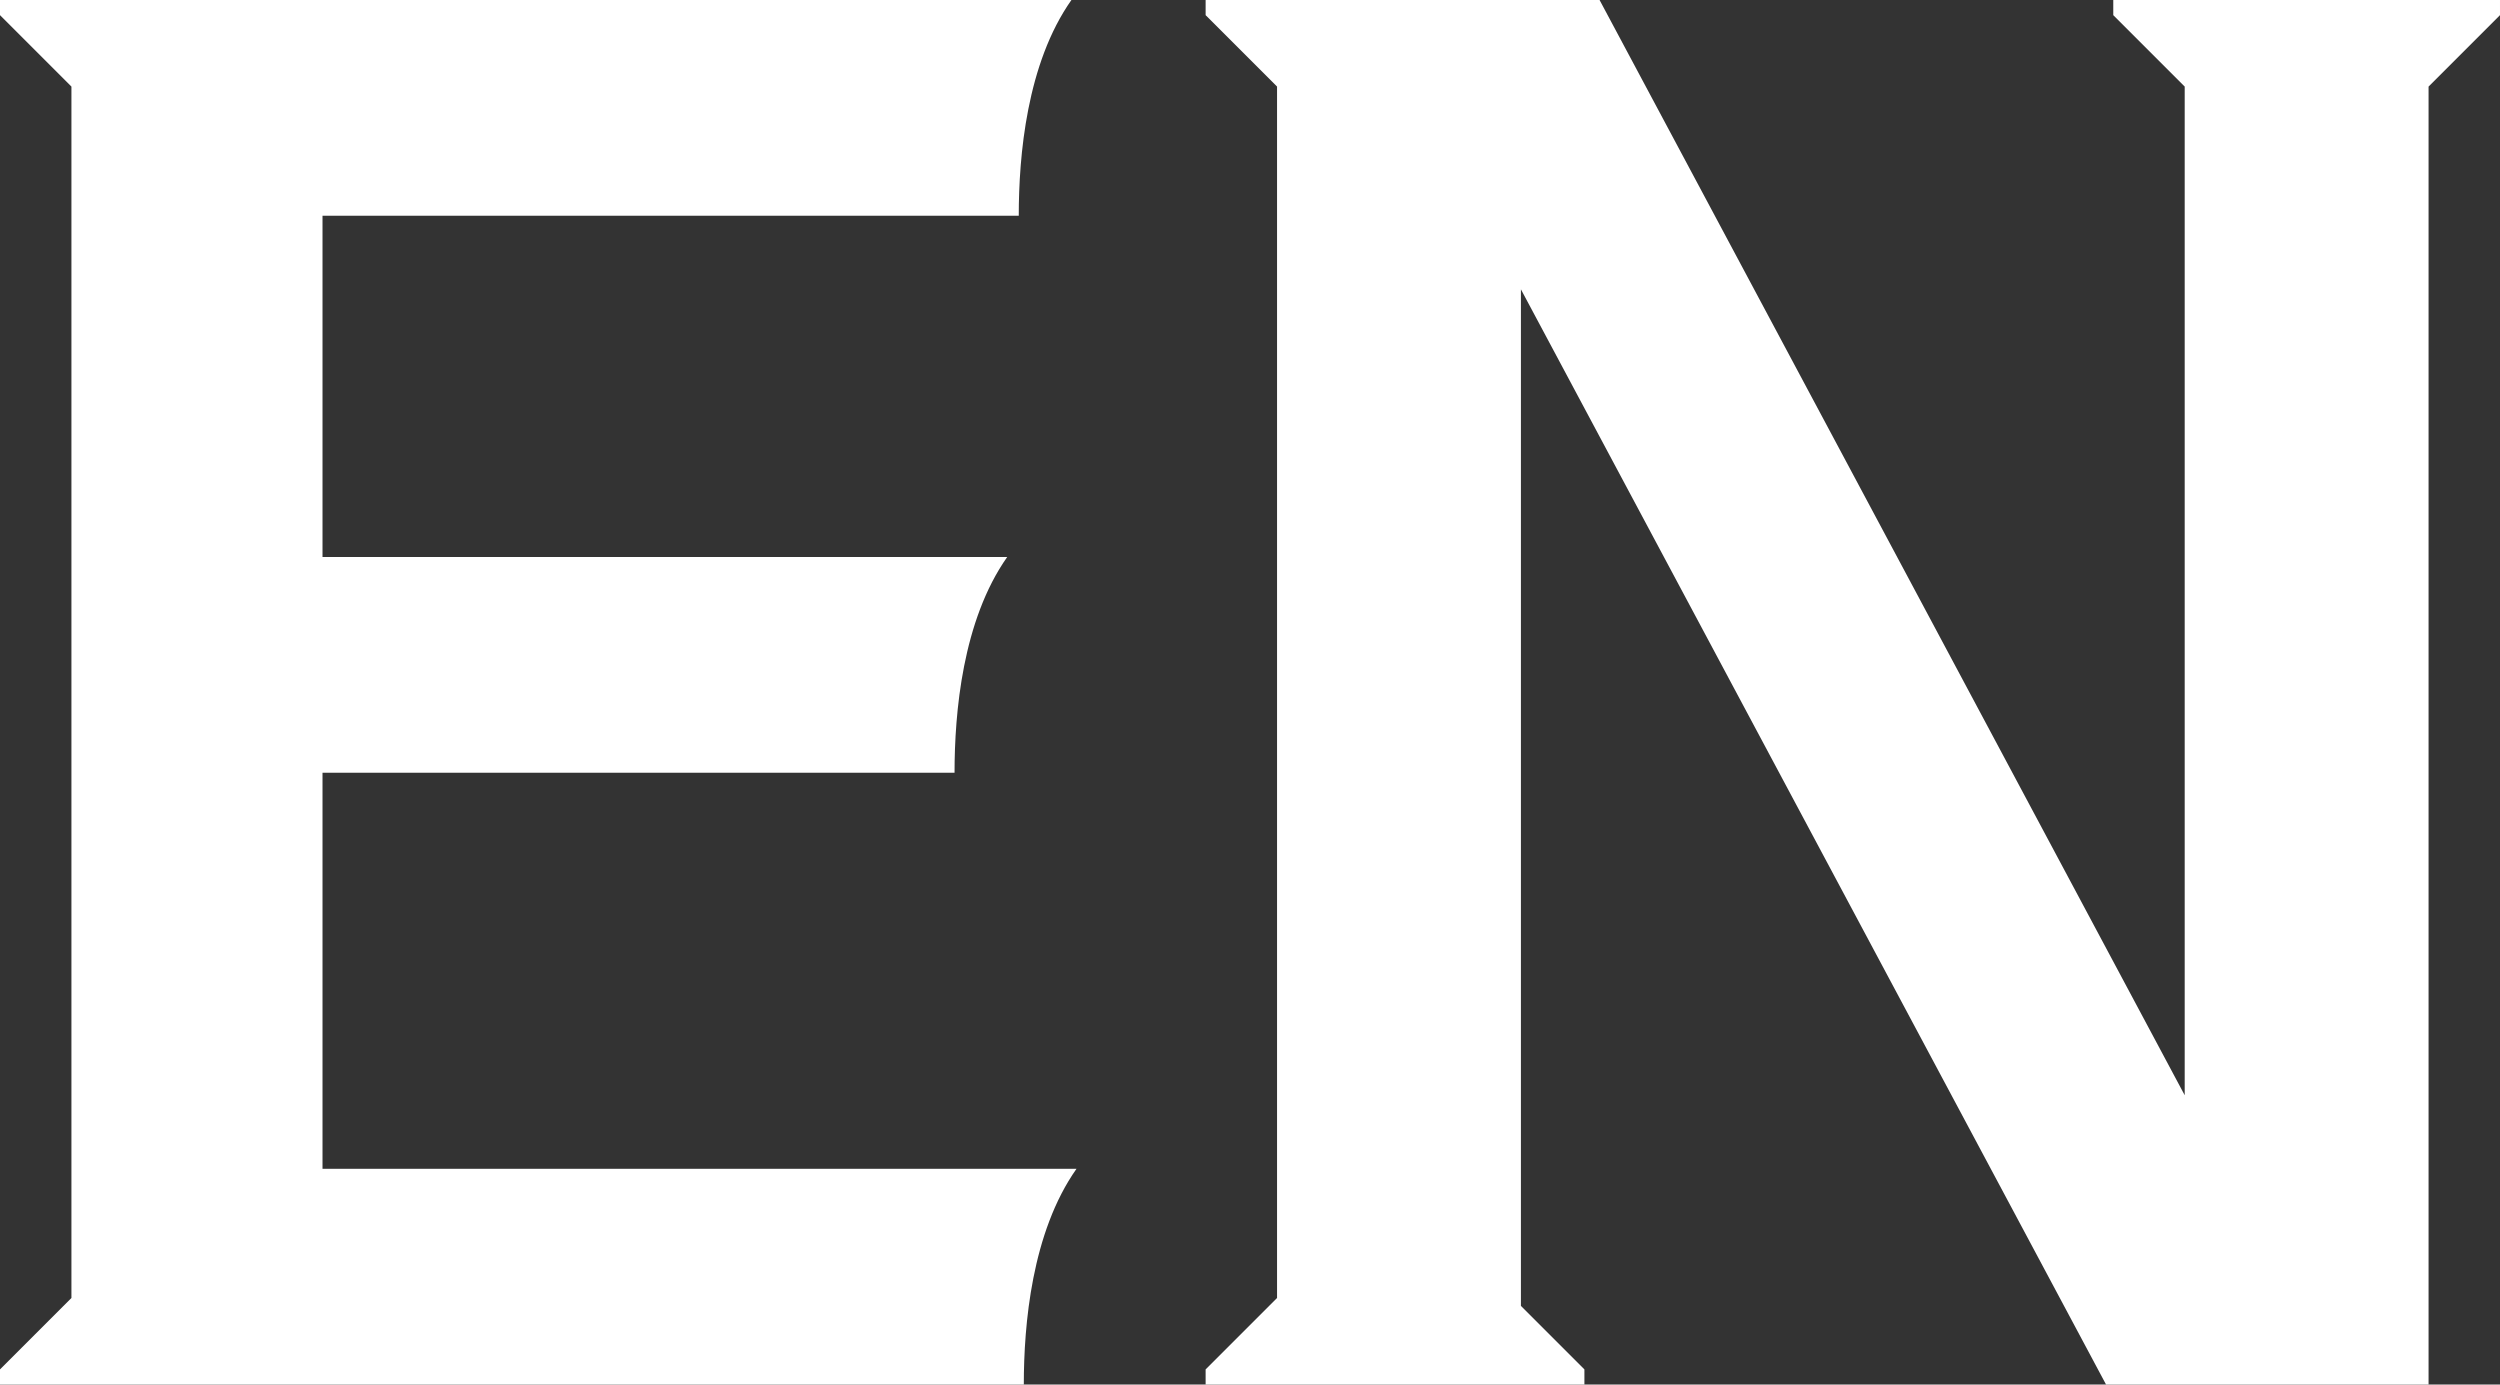
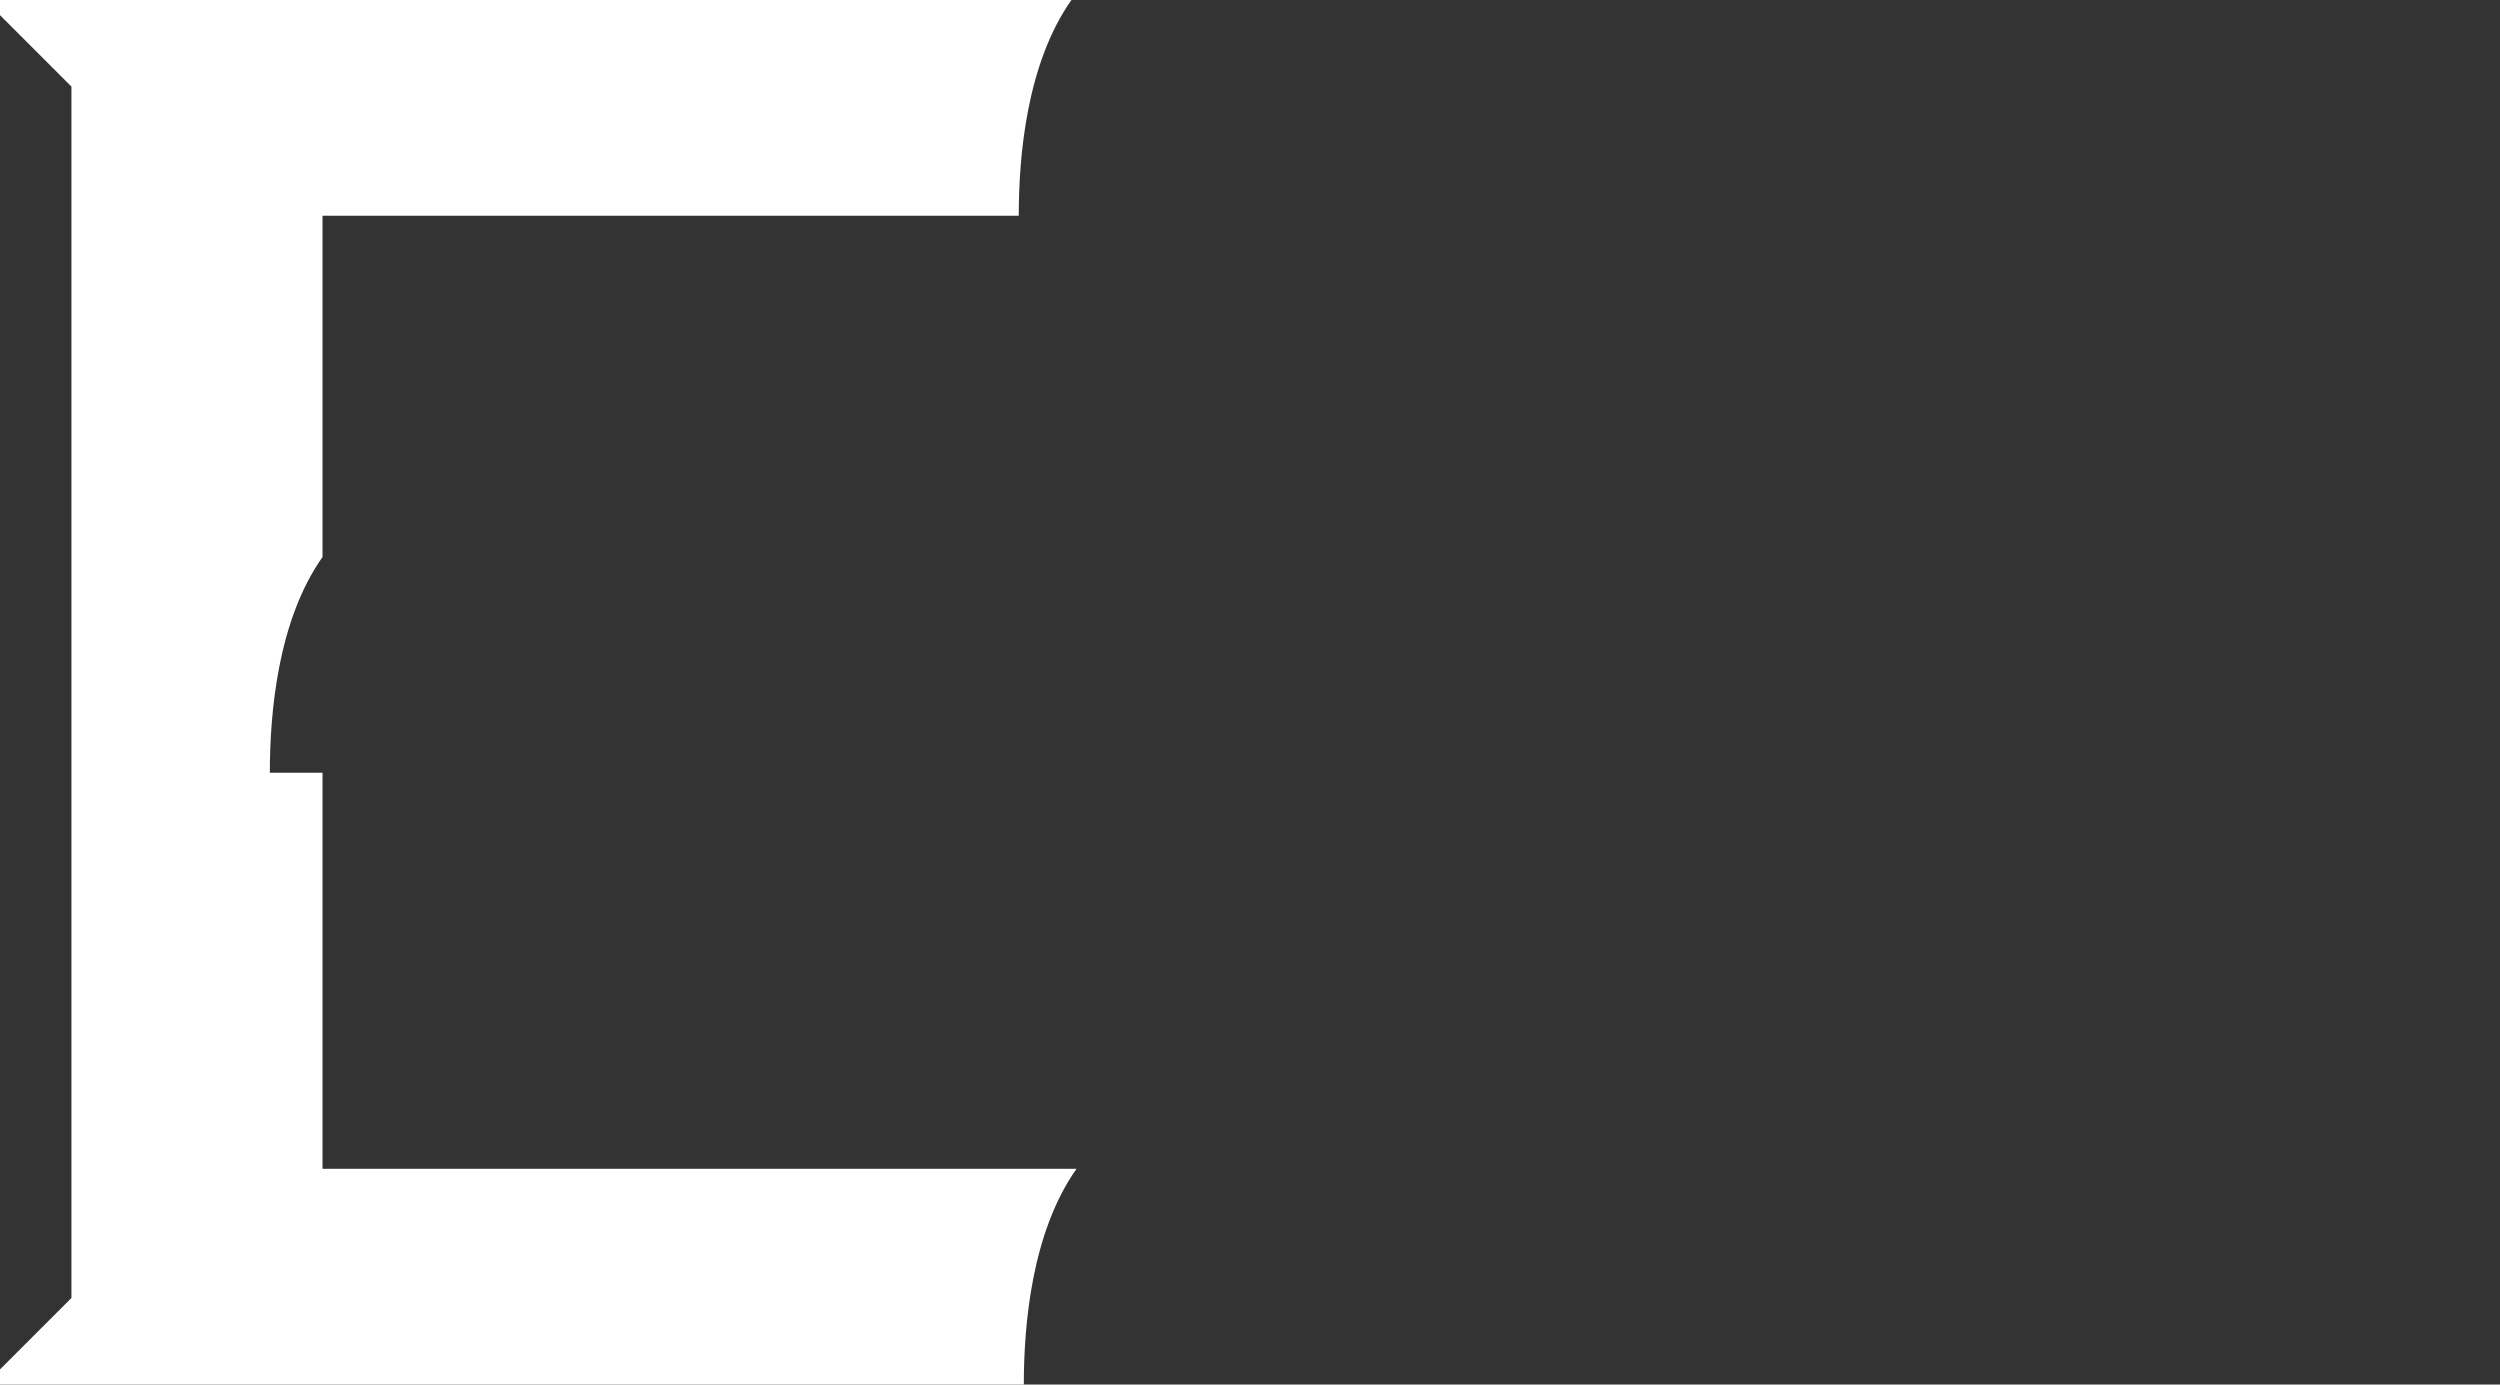
<svg xmlns="http://www.w3.org/2000/svg" id="_レイヤー_2" data-name="レイヤー 2" viewBox="0 0 34.65 19.19">
  <rect x="0" y="0" width="34.65" height="19.19" fill="#333333" stroke="none" />
  <defs>
    <style>
      .cls-1 {
        fill: #fff;
        stroke-width: 0px;
      }
    </style>
  </defs>
  <g id="_パーツ" data-name="パーツ">
    <g>
-       <path class="cls-1" d="M.99,1.2L0,.21v-.21h14.85c-.62.88-.73,2.16-.73,2.99H4.47v4.73h9.49c-.62.88-.73,2.16-.73,2.99H4.47v5.49h10.45c-.62.88-.73,2.16-.73,2.99H0v-.21l.99-.99V1.2Z" />
-       <path class="cls-1" d="M17.7,1.2l-.99-.99v-.21h5.46l8.11,15.18V1.2l-.99-.99v-.21h5.36v.21l-.99.99v17.99h-4.47l-8.11-15.18v14.09l.88.88v.21h-5.25v-.21l.99-.99V1.2Z" />
+       <path class="cls-1" d="M.99,1.2L0,.21v-.21h14.85c-.62.88-.73,2.16-.73,2.99H4.47v4.73c-.62.88-.73,2.16-.73,2.99H4.47v5.49h10.45c-.62.88-.73,2.16-.73,2.99H0v-.21l.99-.99V1.2Z" />
    </g>
  </g>
</svg>